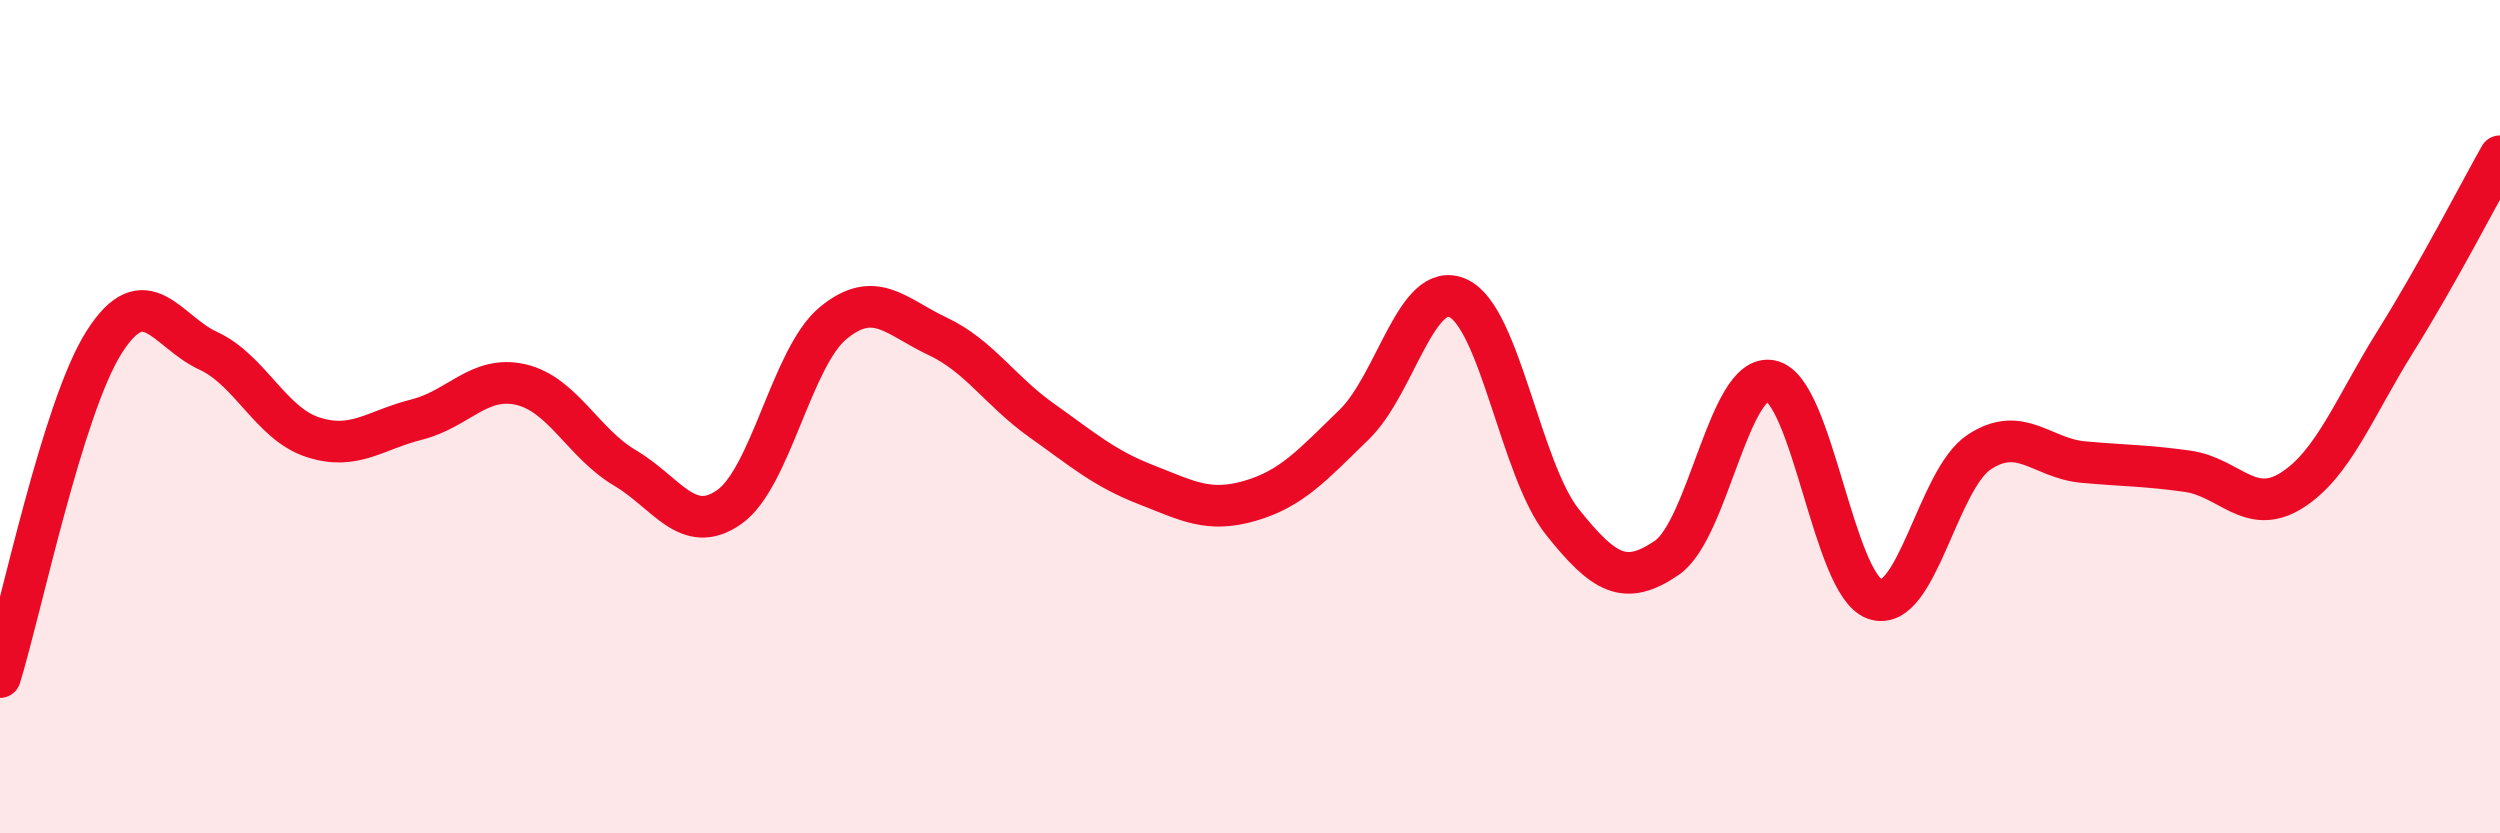
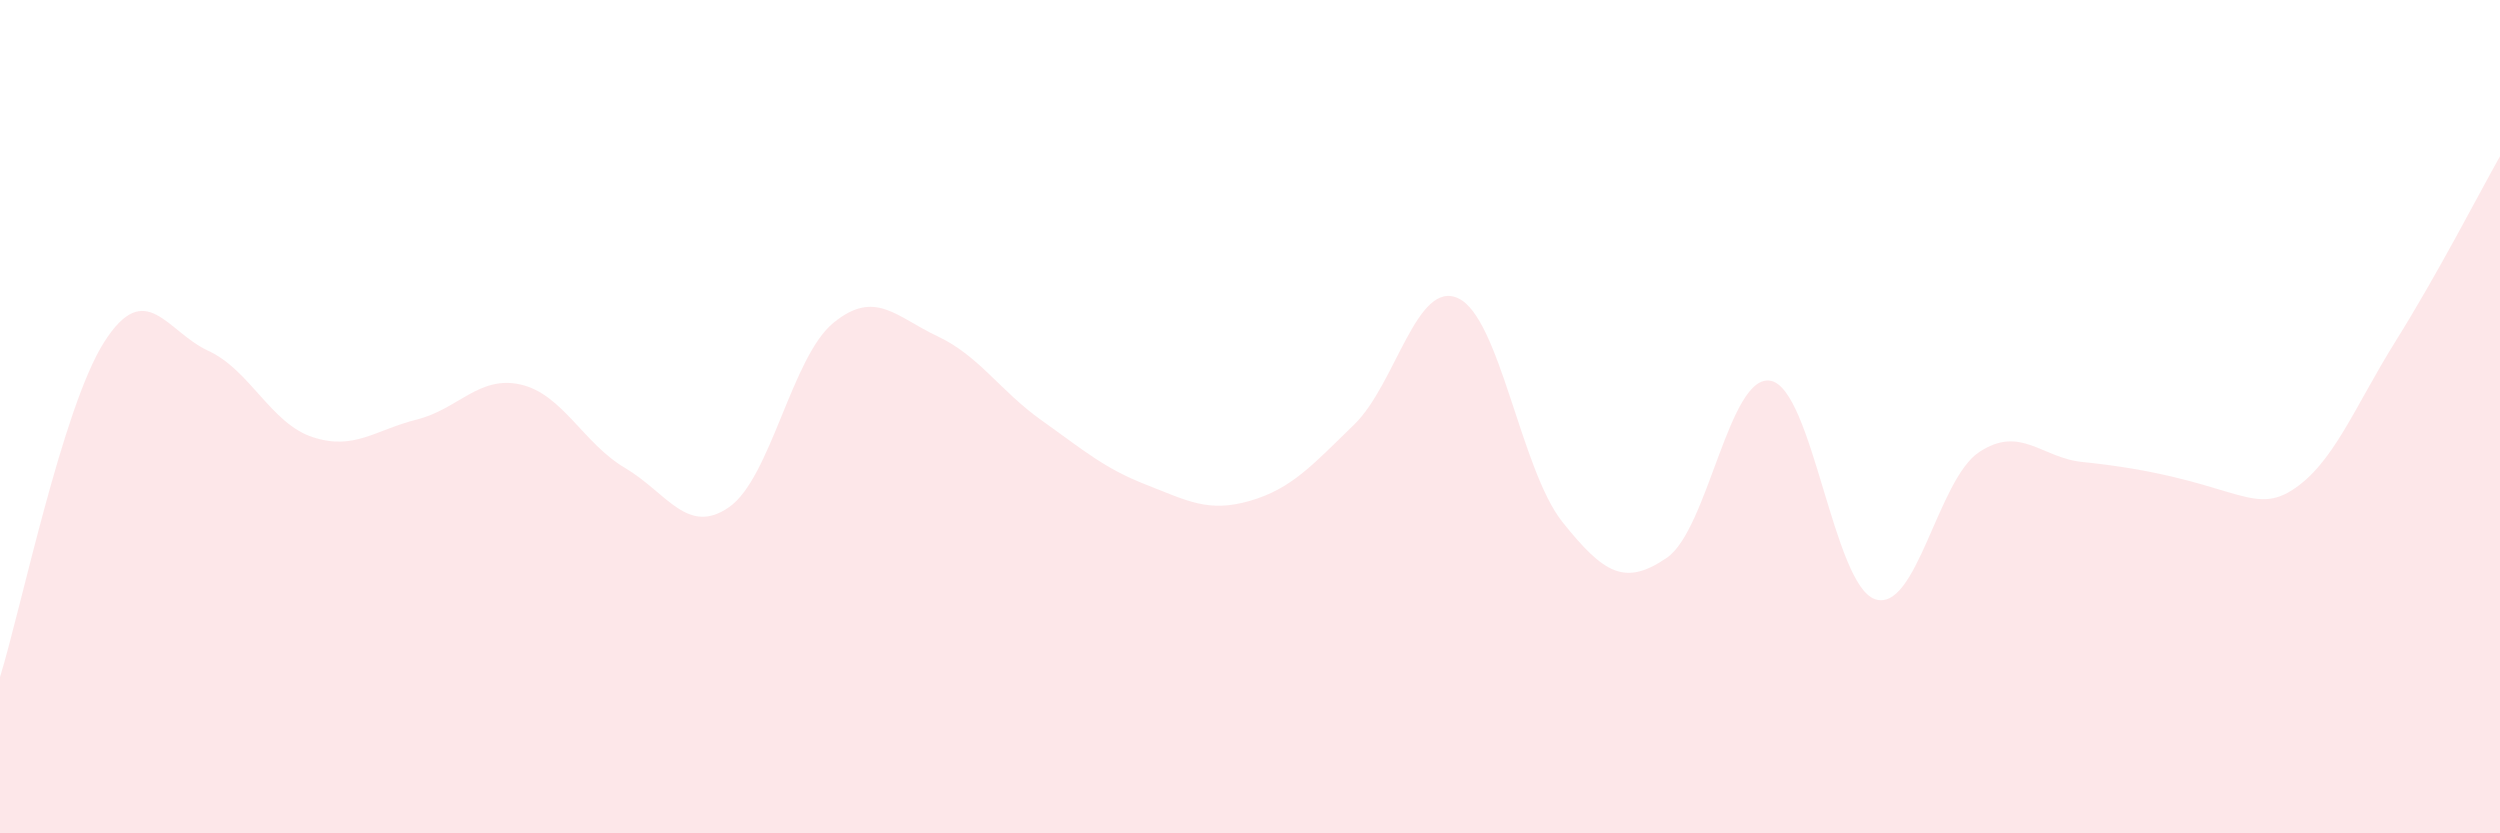
<svg xmlns="http://www.w3.org/2000/svg" width="60" height="20" viewBox="0 0 60 20">
-   <path d="M 0,16.25 C 0.5,14.64 1.5,9.78 2.5,8.21 C 3.5,6.64 4,7.96 5,8.42 C 6,8.88 6.5,10.16 7.5,10.49 C 8.5,10.82 9,10.32 10,10.07 C 11,9.82 11.5,9 12.5,9.23 C 13.5,9.46 14,10.64 15,11.23 C 16,11.82 16.5,12.87 17.5,12.17 C 18.5,11.47 19,8.57 20,7.75 C 21,6.93 21.5,7.6 22.5,8.07 C 23.5,8.54 24,9.38 25,10.09 C 26,10.8 26.5,11.24 27.5,11.63 C 28.5,12.02 29,12.31 30,12.02 C 31,11.73 31.5,11.16 32.5,10.19 C 33.5,9.22 34,6.69 35,7.16 C 36,7.63 36.5,11.28 37.5,12.53 C 38.5,13.78 39,14.07 40,13.39 C 41,12.71 41.5,8.94 42.5,9.14 C 43.5,9.34 44,14.04 45,14.38 C 46,14.72 46.5,11.51 47.5,10.85 C 48.5,10.19 49,11 50,11.09 C 51,11.18 51.5,11.17 52.5,11.31 C 53.5,11.45 54,12.4 55,11.77 C 56,11.14 56.5,9.78 57.5,8.18 C 58.5,6.58 59.5,4.64 60,3.75L60 20L0 20Z" fill="#EB0A25" opacity="0.1" stroke-linecap="round" stroke-linejoin="round" />
-   <path d="M 0,16.25 C 0.5,14.64 1.5,9.78 2.5,8.21 C 3.5,6.64 4,7.96 5,8.42 C 6,8.88 6.5,10.16 7.5,10.49 C 8.5,10.82 9,10.32 10,10.07 C 11,9.82 11.5,9 12.5,9.23 C 13.5,9.46 14,10.64 15,11.23 C 16,11.82 16.5,12.87 17.5,12.17 C 18.5,11.47 19,8.57 20,7.75 C 21,6.93 21.5,7.6 22.5,8.07 C 23.5,8.54 24,9.38 25,10.09 C 26,10.8 26.5,11.24 27.5,11.63 C 28.5,12.02 29,12.31 30,12.02 C 31,11.73 31.5,11.16 32.5,10.19 C 33.5,9.22 34,6.69 35,7.16 C 36,7.63 36.5,11.28 37.5,12.53 C 38.5,13.78 39,14.07 40,13.39 C 41,12.71 41.5,8.94 42.5,9.14 C 43.5,9.34 44,14.04 45,14.38 C 46,14.72 46.5,11.51 47.5,10.85 C 48.5,10.19 49,11 50,11.09 C 51,11.18 51.5,11.17 52.5,11.31 C 53.5,11.45 54,12.4 55,11.77 C 56,11.14 56.5,9.78 57.5,8.18 C 58.5,6.58 59.5,4.64 60,3.75" stroke="#EB0A25" stroke-width="1" fill="none" stroke-linecap="round" stroke-linejoin="round" />
+   <path d="M 0,16.25 C 0.5,14.64 1.5,9.78 2.5,8.21 C 3.5,6.64 4,7.96 5,8.42 C 6,8.88 6.5,10.16 7.5,10.49 C 8.5,10.82 9,10.32 10,10.07 C 11,9.82 11.5,9 12.5,9.23 C 13.5,9.46 14,10.64 15,11.23 C 16,11.82 16.5,12.87 17.5,12.17 C 18.5,11.47 19,8.57 20,7.75 C 21,6.93 21.5,7.6 22.5,8.07 C 23.5,8.54 24,9.38 25,10.09 C 26,10.8 26.5,11.24 27.5,11.63 C 28.5,12.02 29,12.31 30,12.02 C 31,11.73 31.5,11.16 32.5,10.19 C 33.5,9.22 34,6.69 35,7.16 C 36,7.63 36.5,11.28 37.5,12.53 C 38.5,13.78 39,14.07 40,13.39 C 41,12.71 41.5,8.94 42.5,9.14 C 43.5,9.34 44,14.04 45,14.38 C 46,14.72 46.5,11.51 47.5,10.85 C 48.5,10.19 49,11 50,11.09 C 53.5,11.45 54,12.4 55,11.77 C 56,11.14 56.5,9.78 57.5,8.18 C 58.5,6.58 59.5,4.64 60,3.75L60 20L0 20Z" fill="#EB0A25" opacity="0.1" stroke-linecap="round" stroke-linejoin="round" />
</svg>